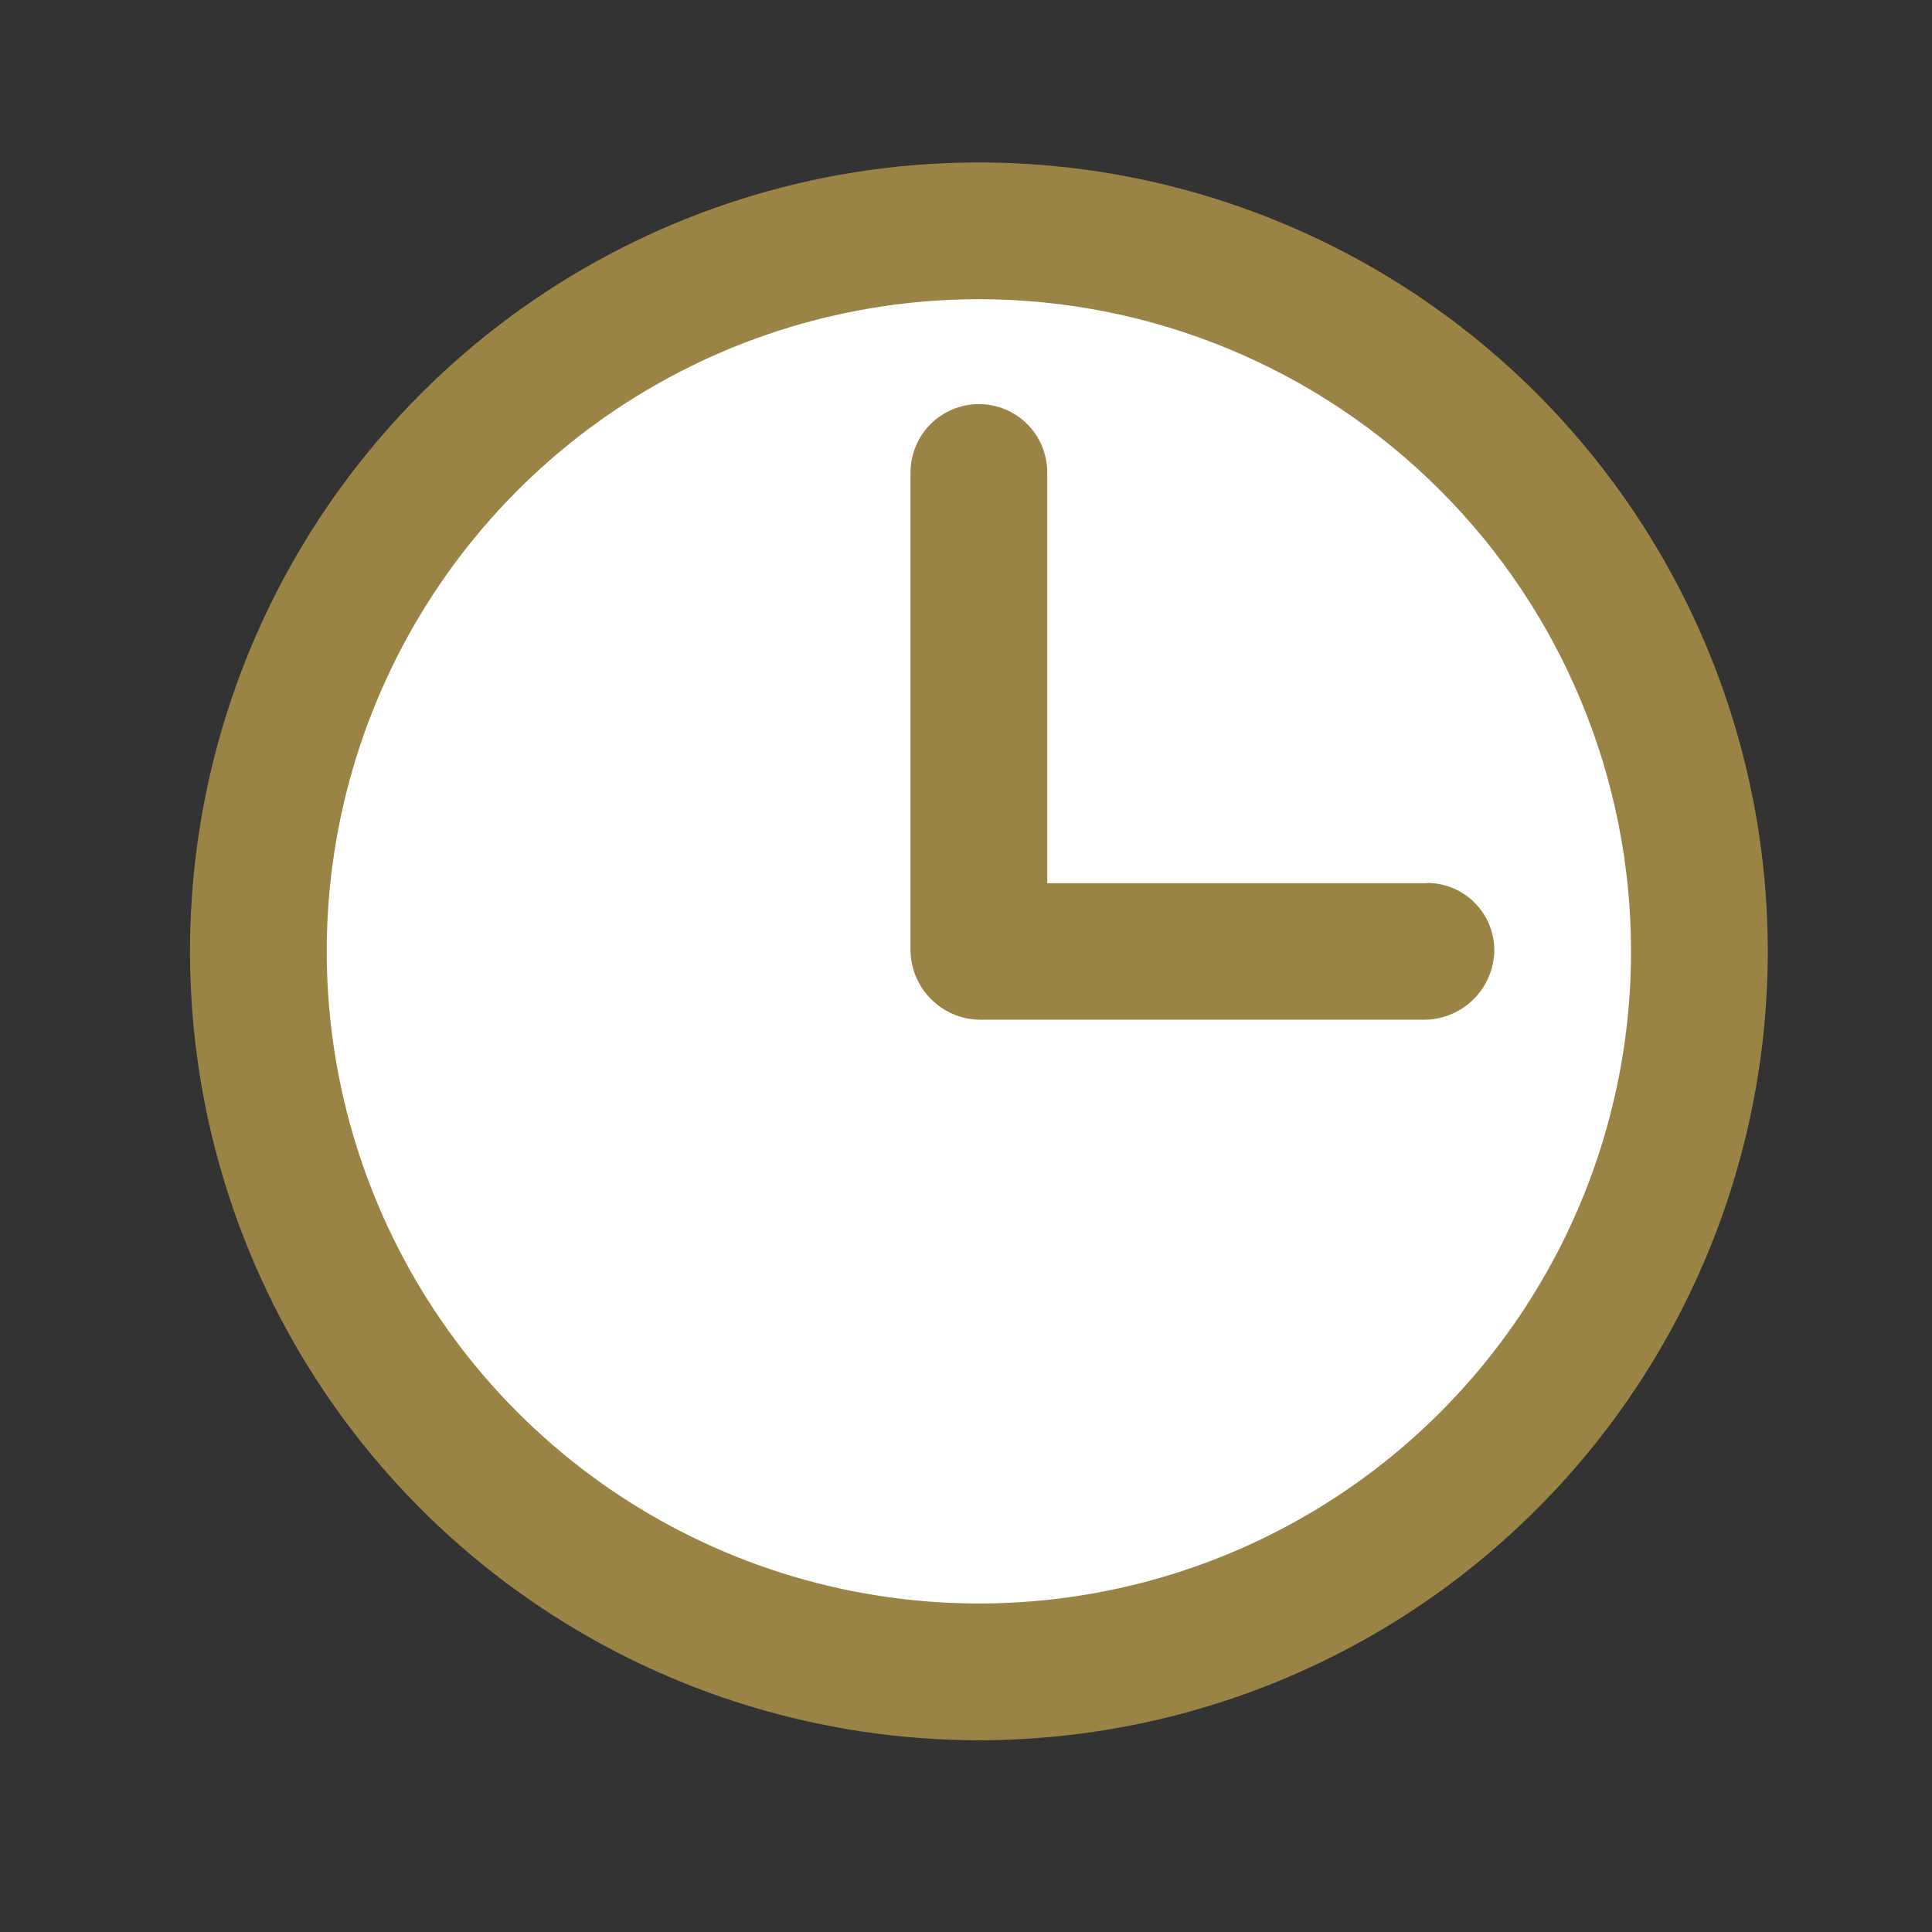
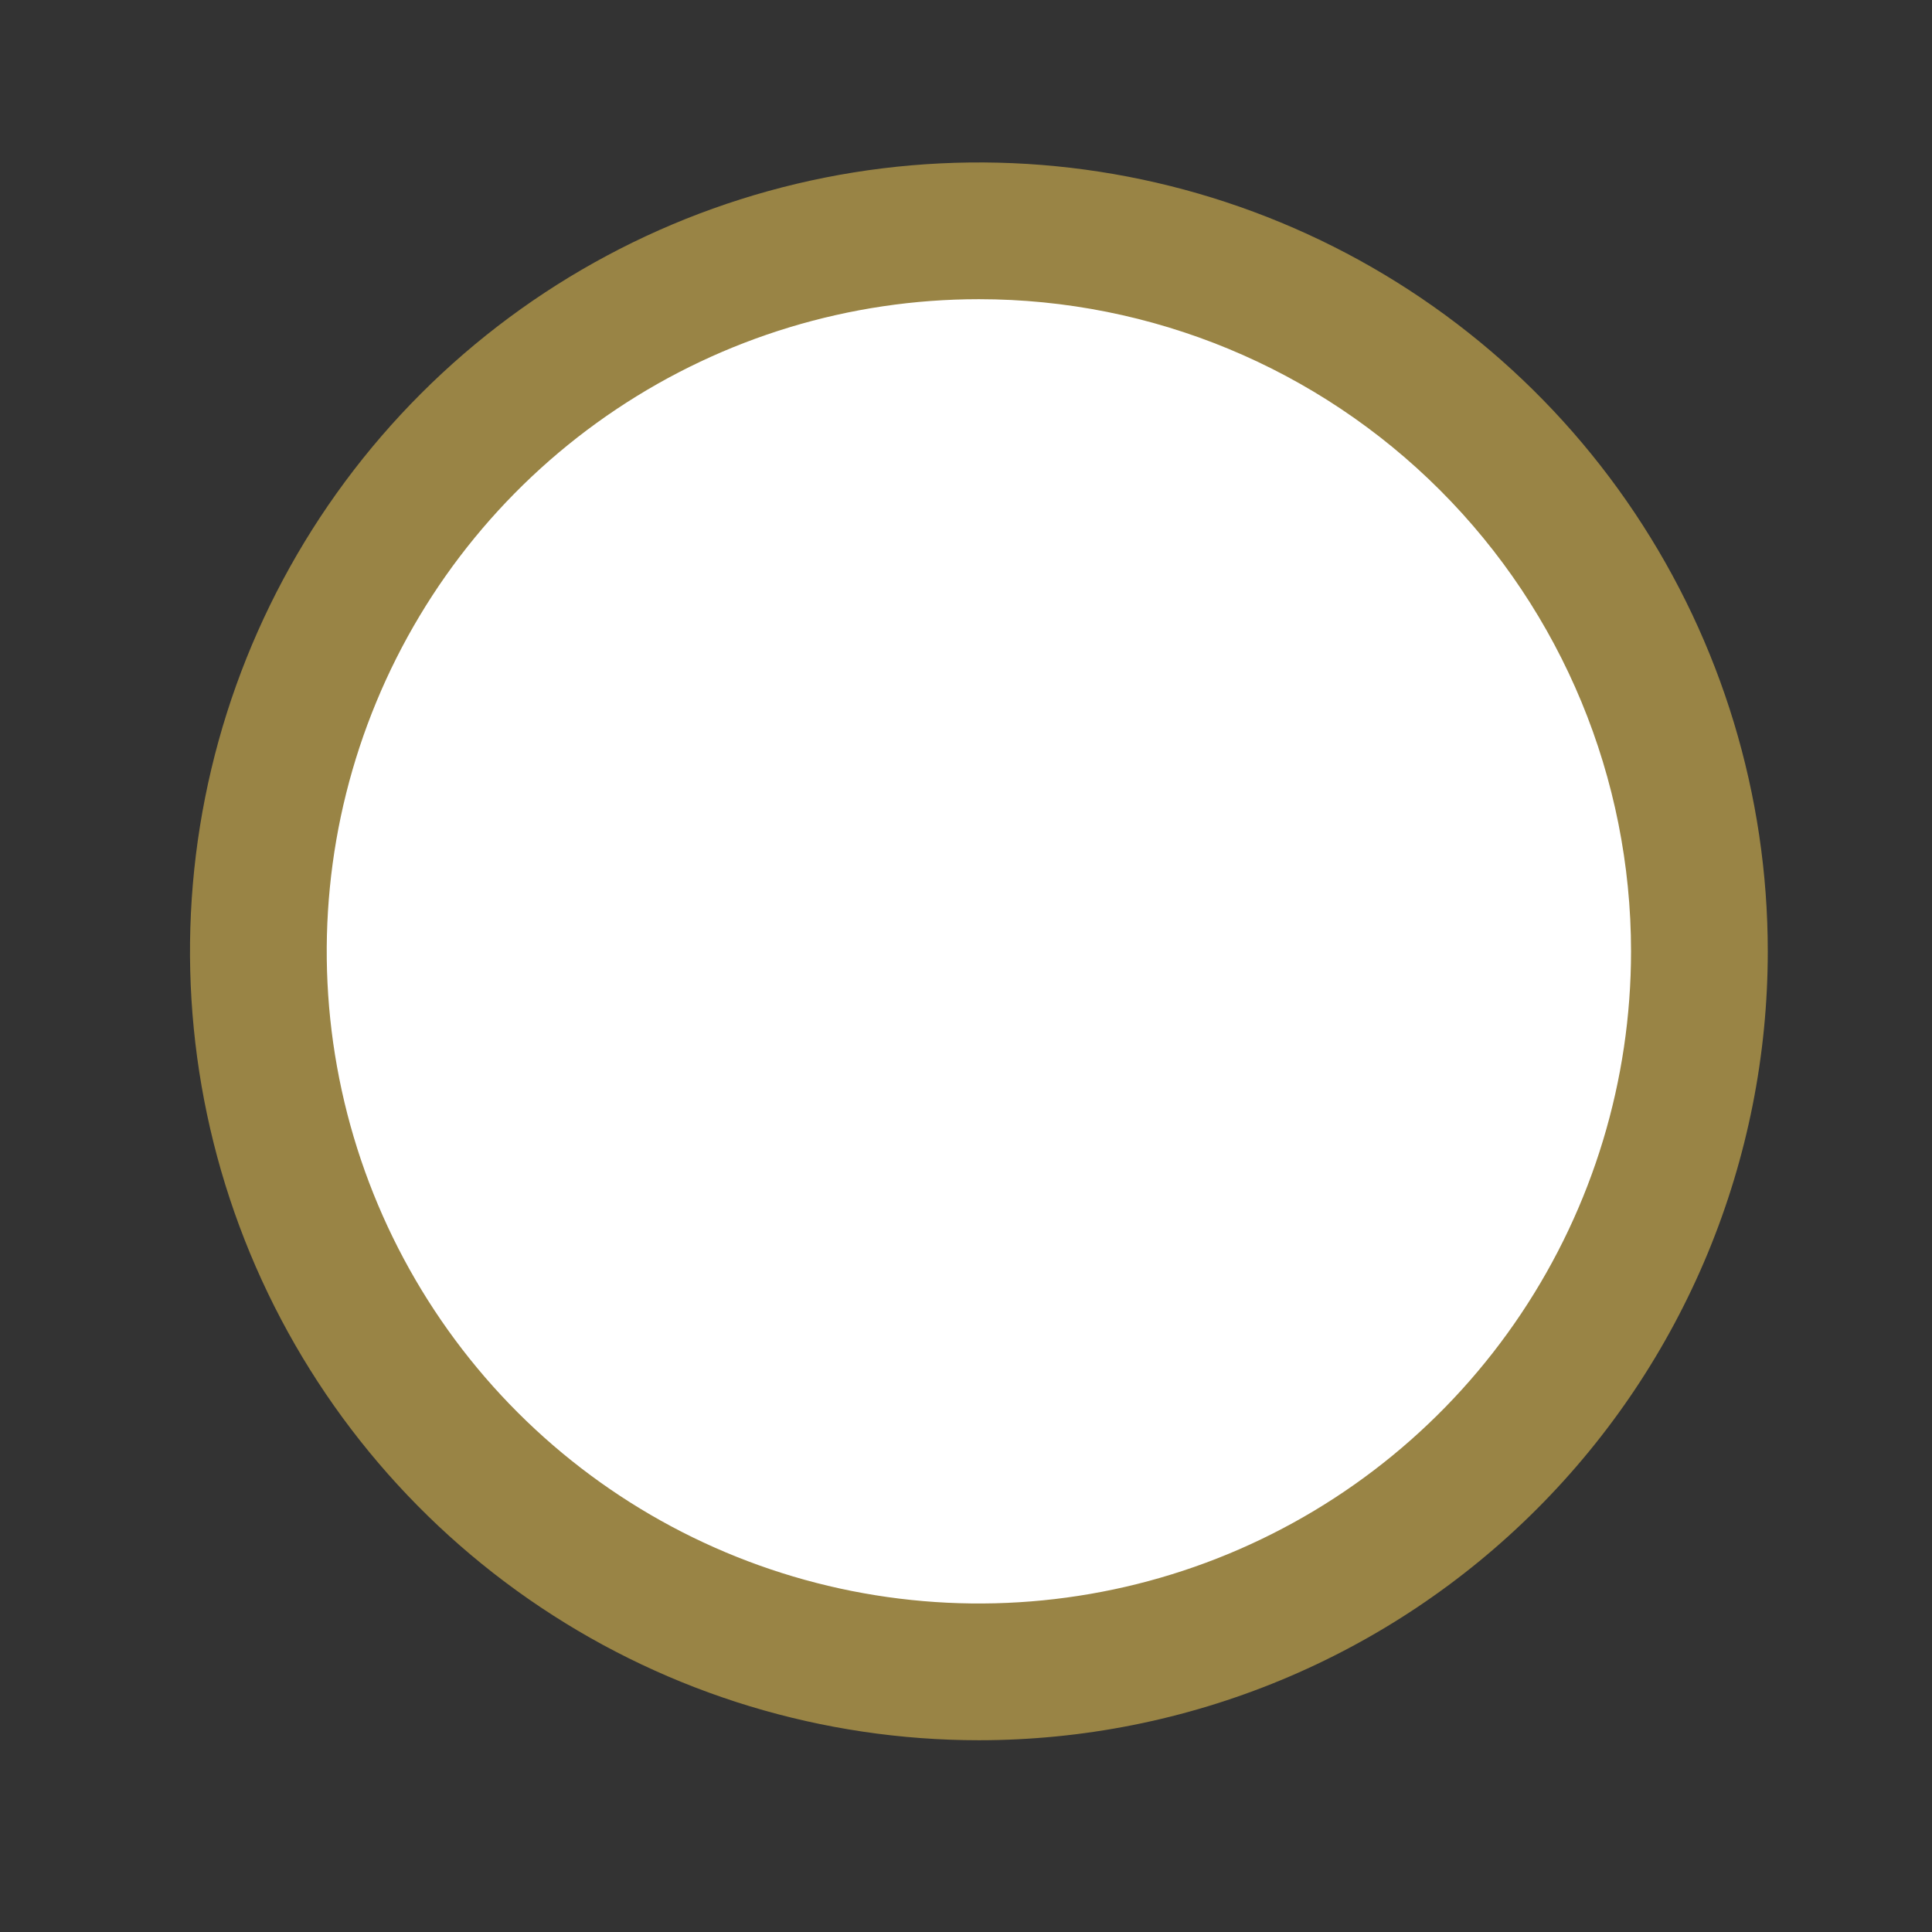
<svg xmlns="http://www.w3.org/2000/svg" width="50" height="50" viewBox="0 0 50 50" fill="none">
  <rect x="0" y="0" width="50" height="50" fill="#333333" stroke="none" />
  <circle cx="25.501" cy="24.505" r="18.5" fill="white" />
  <path d="M25.334 45.037C21.296 45.037 17.348 43.84 13.991 41.596C10.633 39.353 8.016 36.164 6.471 32.434C4.926 28.703 4.522 24.598 5.309 20.638C6.097 16.677 8.042 13.039 10.897 10.184C13.752 7.329 17.39 5.384 21.351 4.596C25.311 3.809 29.416 4.213 33.147 5.758C36.877 7.303 40.066 9.92 42.309 13.278C44.553 16.635 45.75 20.583 45.75 24.621C45.75 27.302 45.222 29.957 44.196 32.434C43.17 34.911 41.666 37.162 39.77 39.057C37.875 40.953 35.624 42.457 33.147 43.483C30.67 44.509 28.015 45.037 25.334 45.037ZM25.334 7.743C21.996 7.743 18.732 8.733 15.957 10.587C13.181 12.442 11.018 15.078 9.741 18.162C8.463 21.246 8.129 24.639 8.78 27.913C9.431 31.187 11.039 34.195 13.399 36.555C15.76 38.915 18.767 40.523 22.041 41.174C25.315 41.825 28.709 41.491 31.793 40.214C34.877 38.936 37.513 36.773 39.367 33.997C41.222 31.222 42.211 27.959 42.211 24.621C42.211 20.144 40.433 15.851 37.268 12.686C34.103 9.521 29.81 7.743 25.334 7.743Z" fill="#998445" />
-   <path fill-rule="evenodd" clip-rule="evenodd" d="M36.903 22.858H27.103V12.228C27.103 11.758 26.917 11.308 26.585 10.976C26.253 10.645 25.803 10.458 25.334 10.458C24.865 10.458 24.415 10.645 24.083 10.976C23.751 11.308 23.564 11.758 23.564 12.228V24.621C23.576 25.086 23.767 25.529 24.096 25.858C24.425 26.188 24.868 26.378 25.334 26.39H36.903C37.368 26.376 37.81 26.186 38.139 25.857C38.468 25.528 38.659 25.086 38.673 24.621C38.68 24.16 38.504 23.715 38.184 23.383C37.864 23.051 37.425 22.86 36.965 22.851L36.903 22.858Z" fill="#998445" />
</svg>